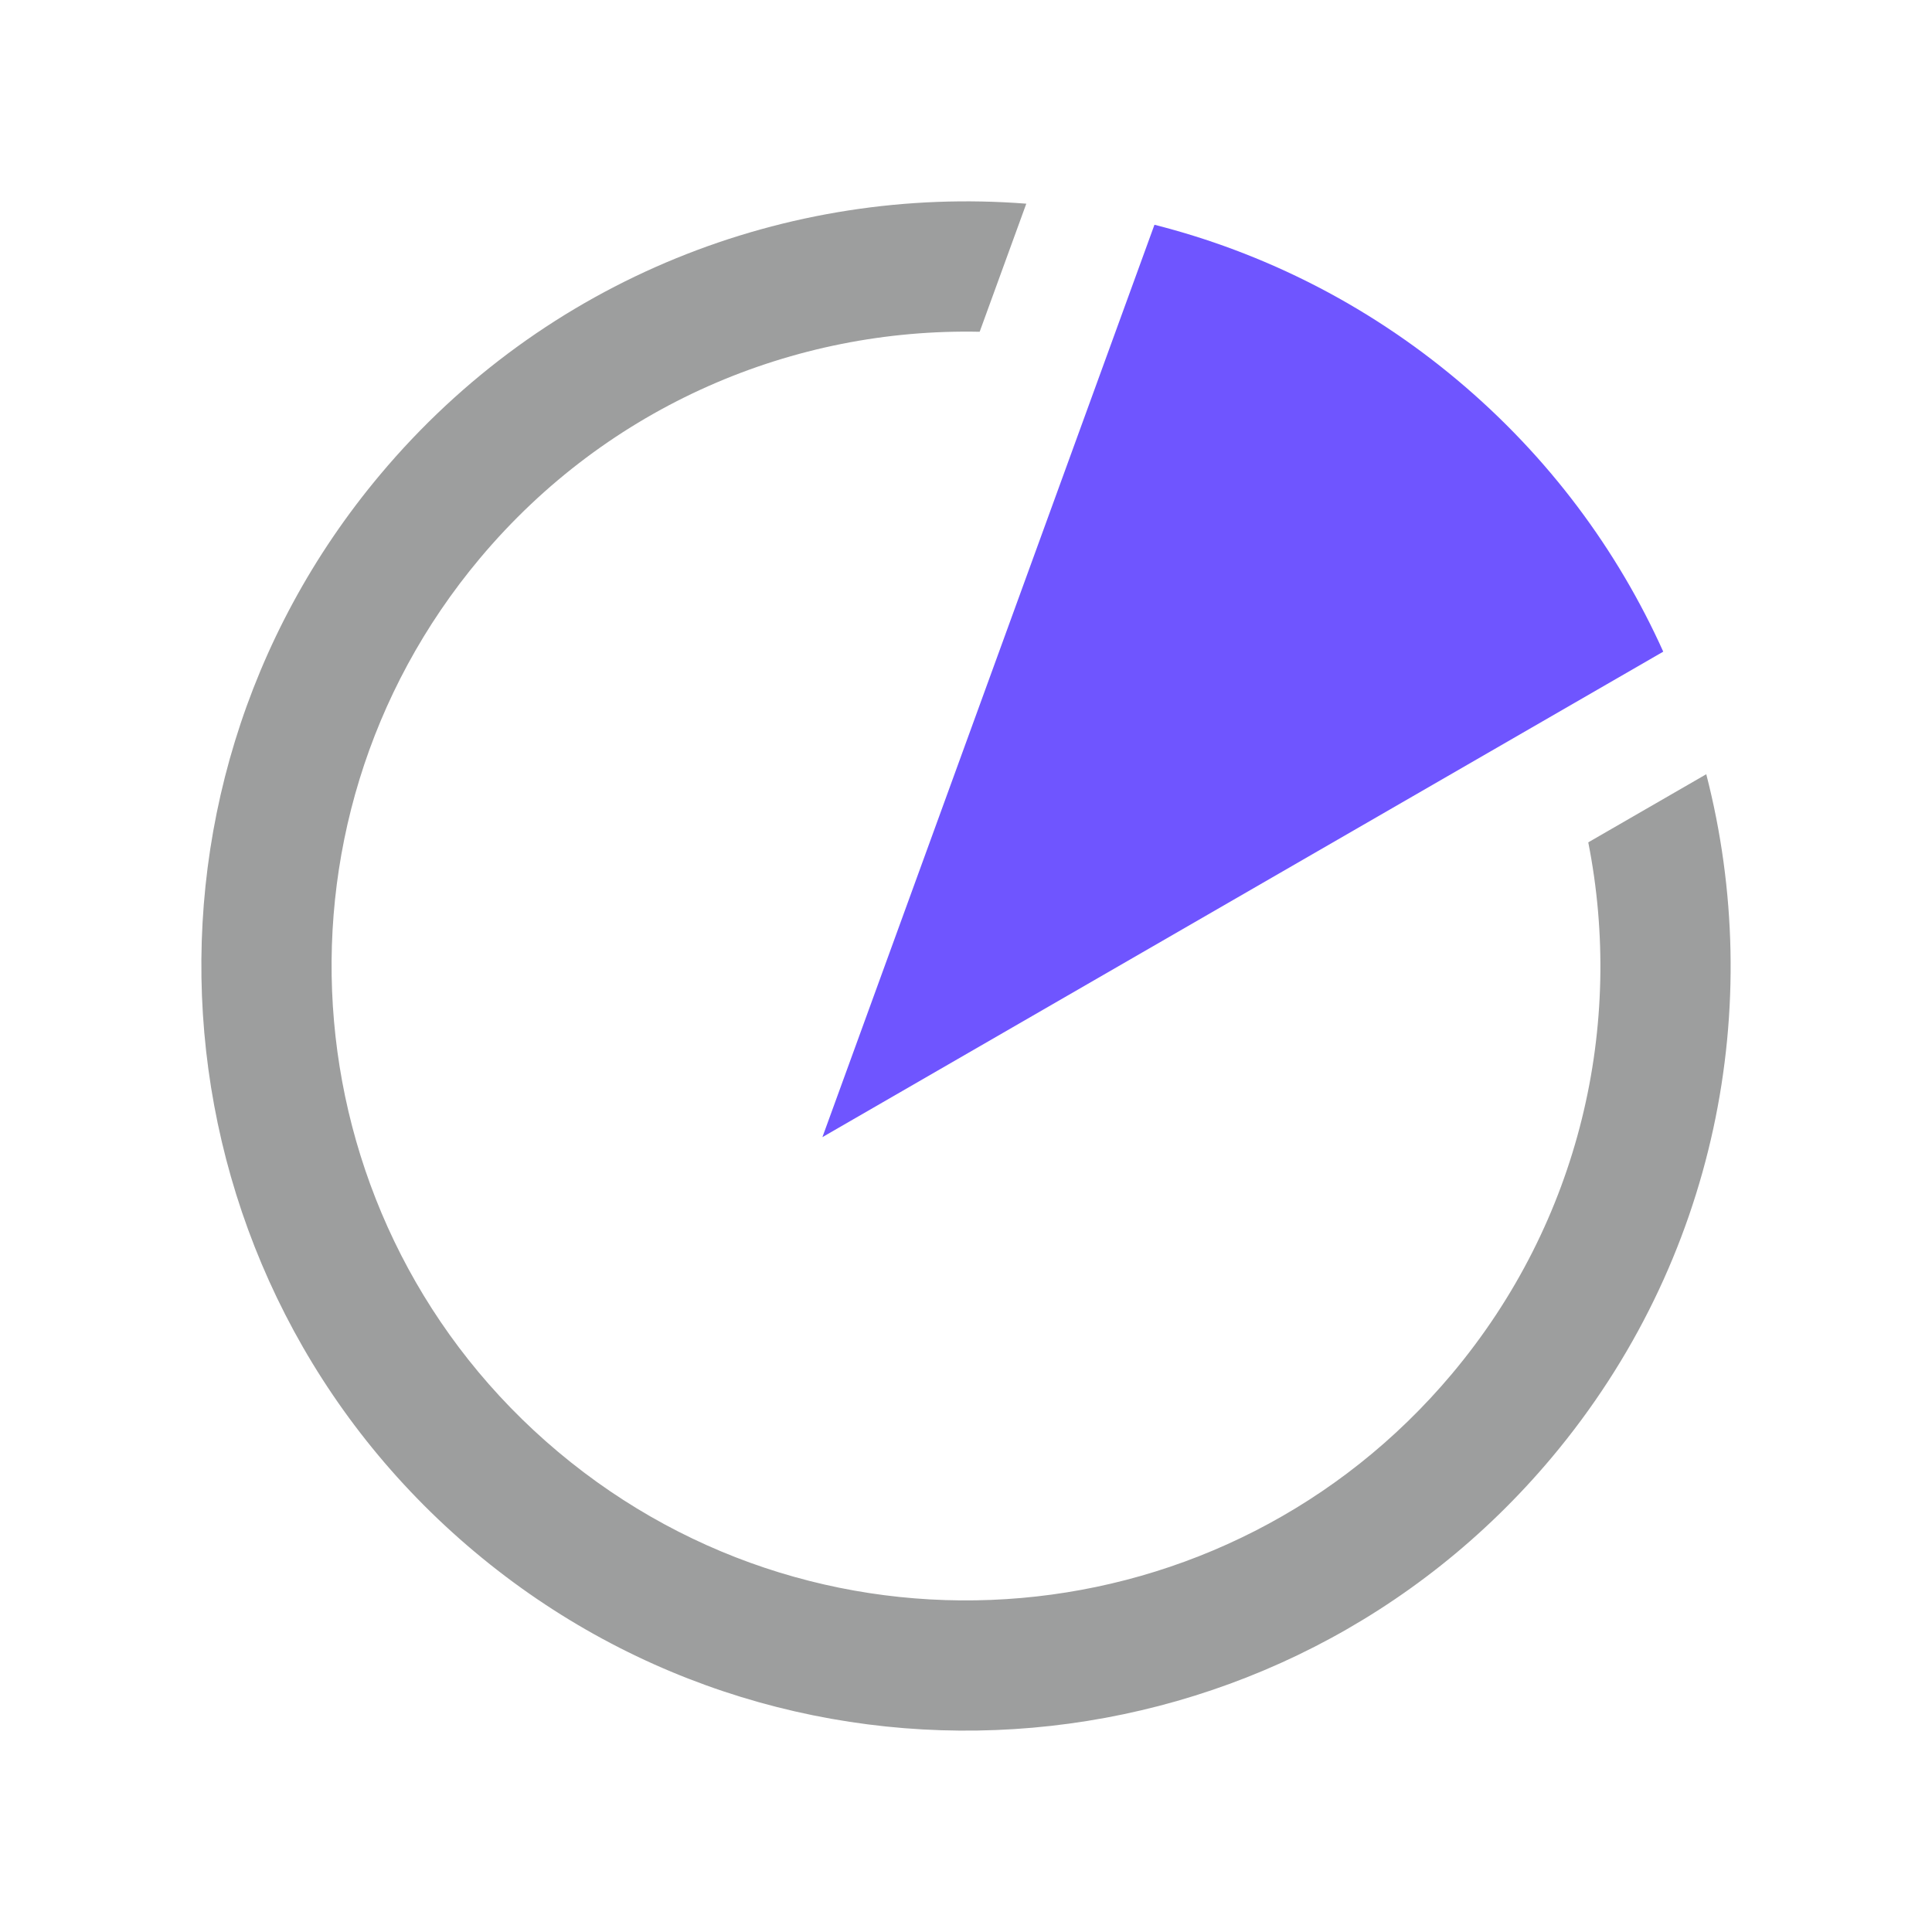
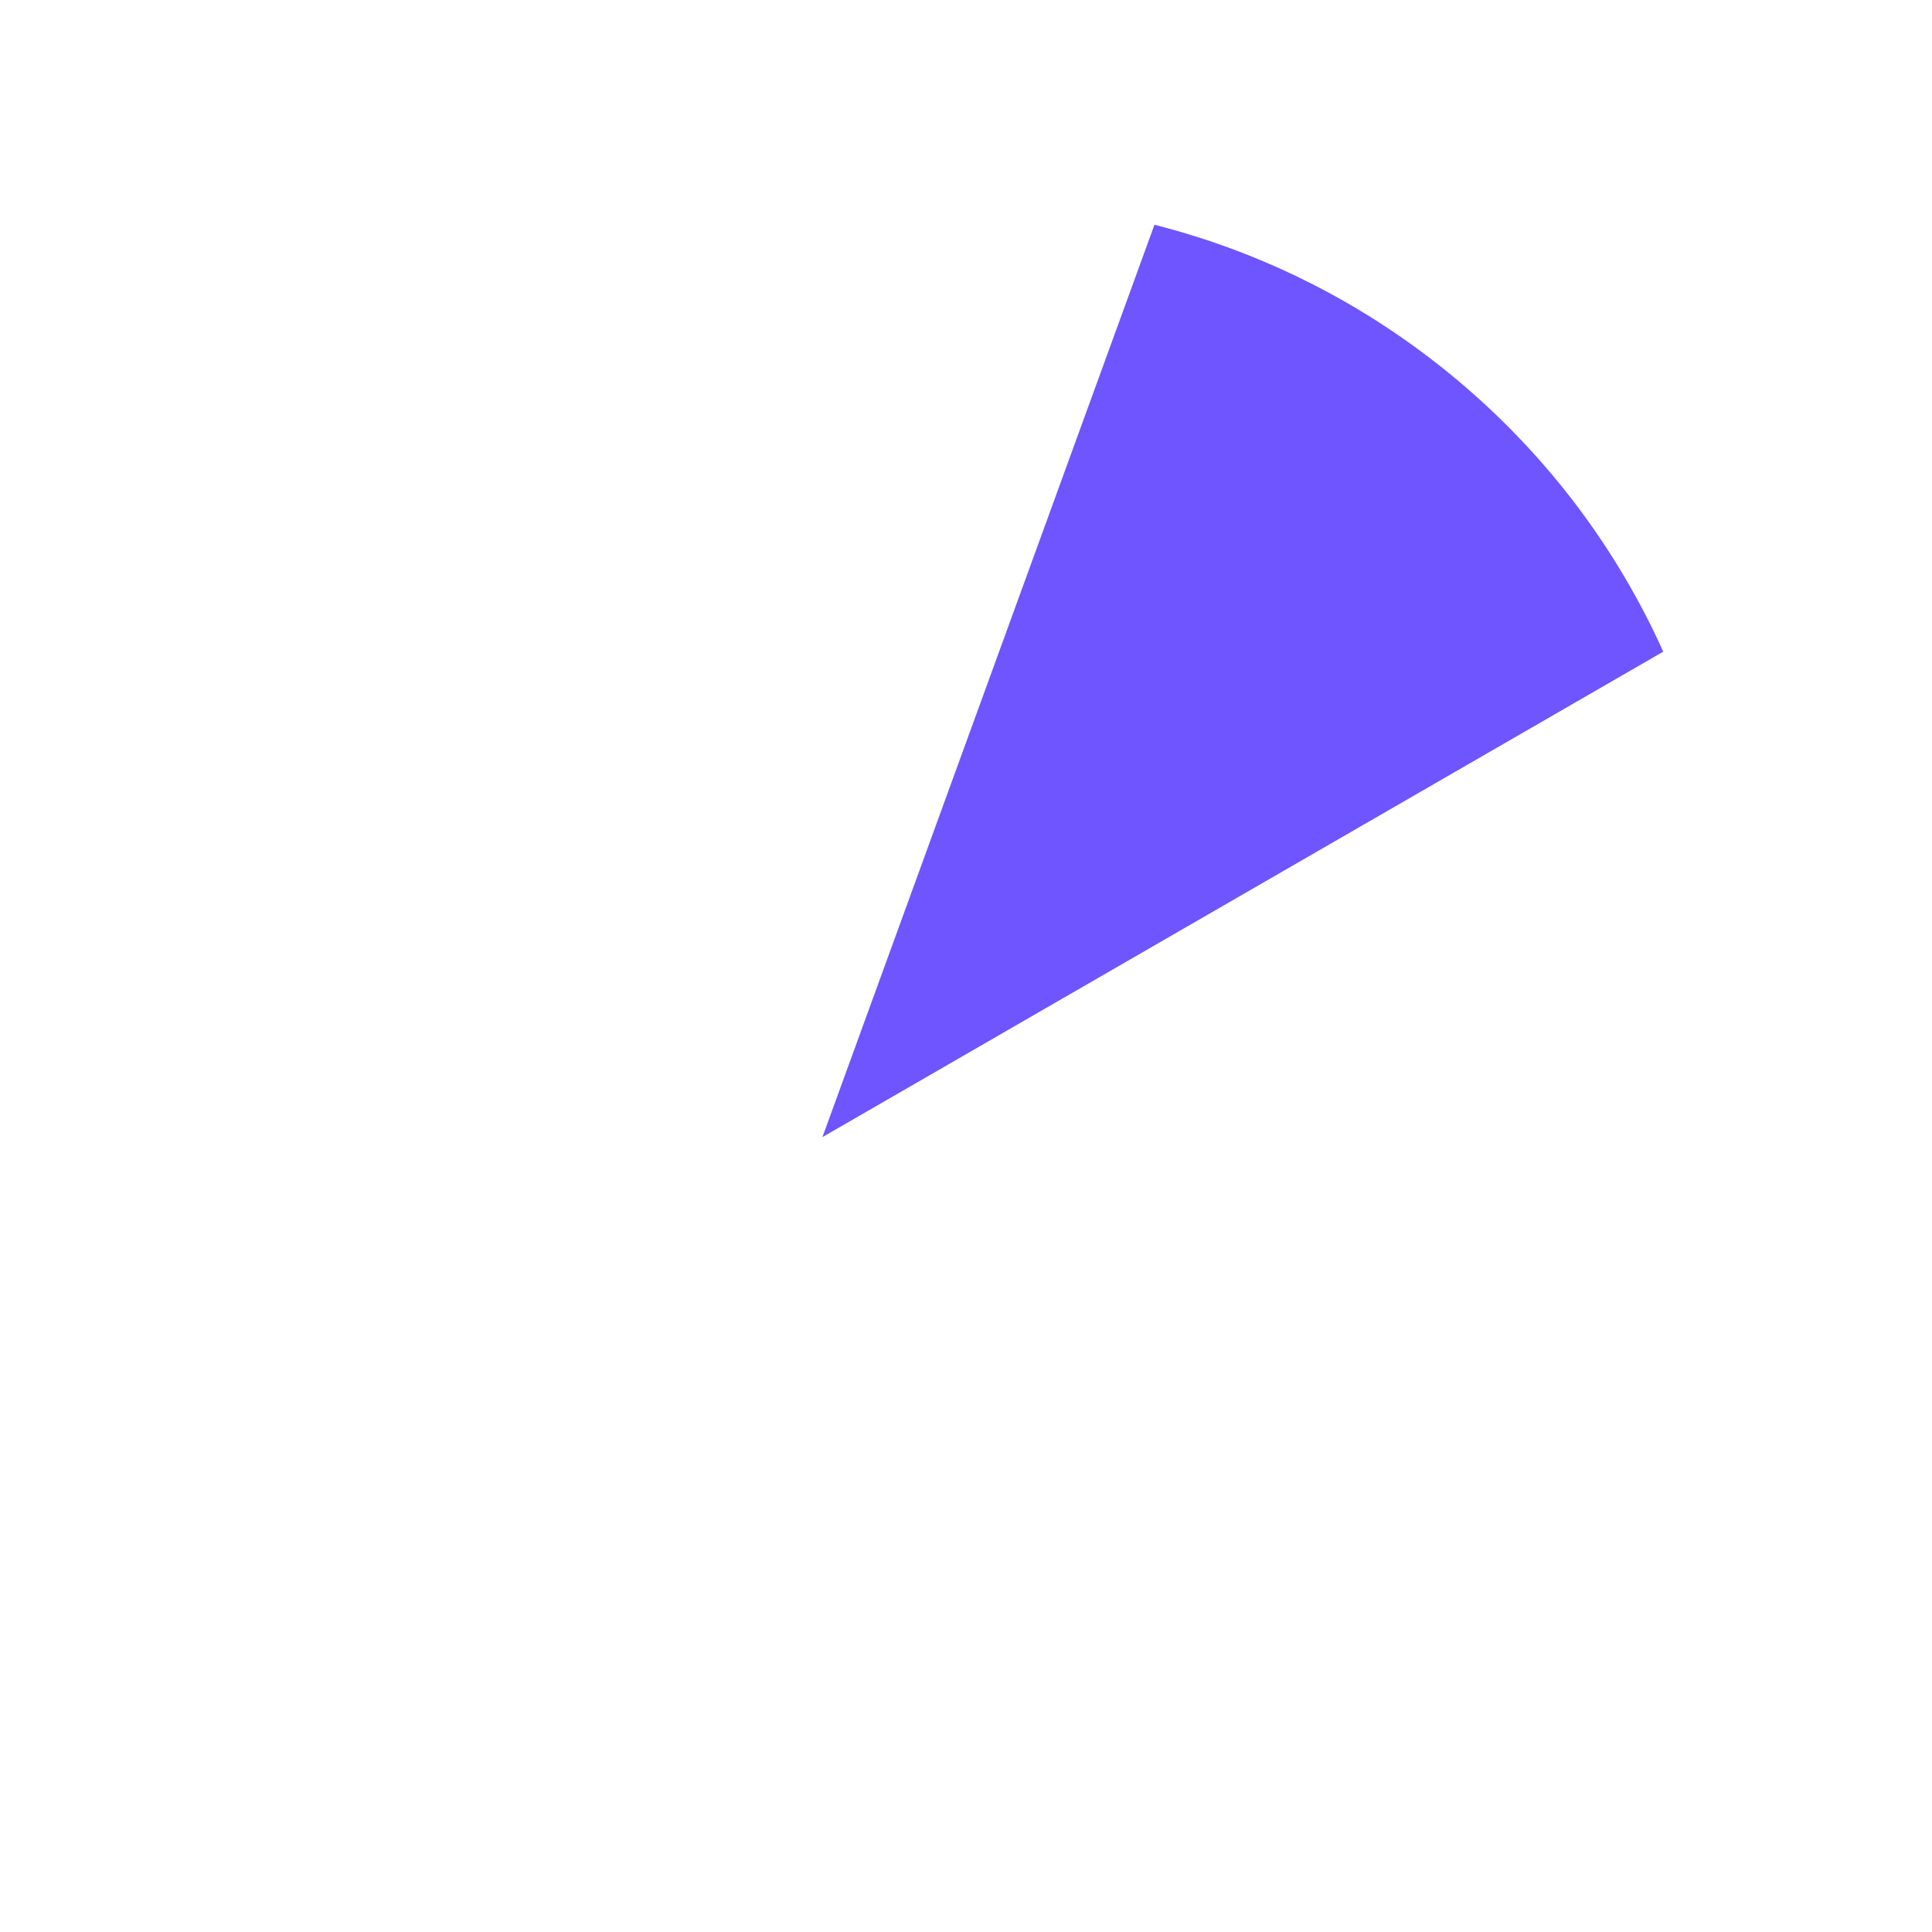
<svg xmlns="http://www.w3.org/2000/svg" xml:space="preserve" width="500px" height="500px" version="1.1" style="shape-rendering:geometricPrecision; text-rendering:geometricPrecision; image-rendering:optimizeQuality; fill-rule:evenodd; clip-rule:evenodd" viewBox="0 0 397.04 397.04">
  <defs>
    <style type="text/css">
   
    .fil0 {fill:none}
    .fil1 {fill:#9D9E9E}
    .fil2 {fill:#6F55FF}
   
  </style>
  </defs>
  <g id="Layer_x0020_1">
-     <polygon class="fil0" points="0,397.04 397.04,397.04 397.04,0 0,0 " />
    <g id="_1814743055824">
-       <path class="fil1" d="M350.65 159.11c12.25,47.49 2.17,99.98 -31.75,140.41 -55.79,66.48 -154.9,75.16 -221.38,19.37 -66.48,-55.78 -75.16,-154.9 -19.37,-221.38 33.92,-40.43 83.87,-59.47 132.76,-55.65l-9.58 26.32c-38.12,-0.8 -76.26,15.05 -102.68,46.53 -46.29,55.16 -39.09,137.4 16.07,183.68 55.16,46.29 137.39,39.09 183.68,-16.07 26.42,-31.48 35.4,-71.8 28,-109.21l24.25 -14z" />
      <path class="fil2" d="M169.01 233.69l172.8 -99.77c-9.41,-20.9 -23.55,-40.06 -42.28,-55.78 -18.73,-15.71 -40.06,-26.31 -62.28,-31.95l-68.24 187.5z" />
    </g>
  </g>
</svg>